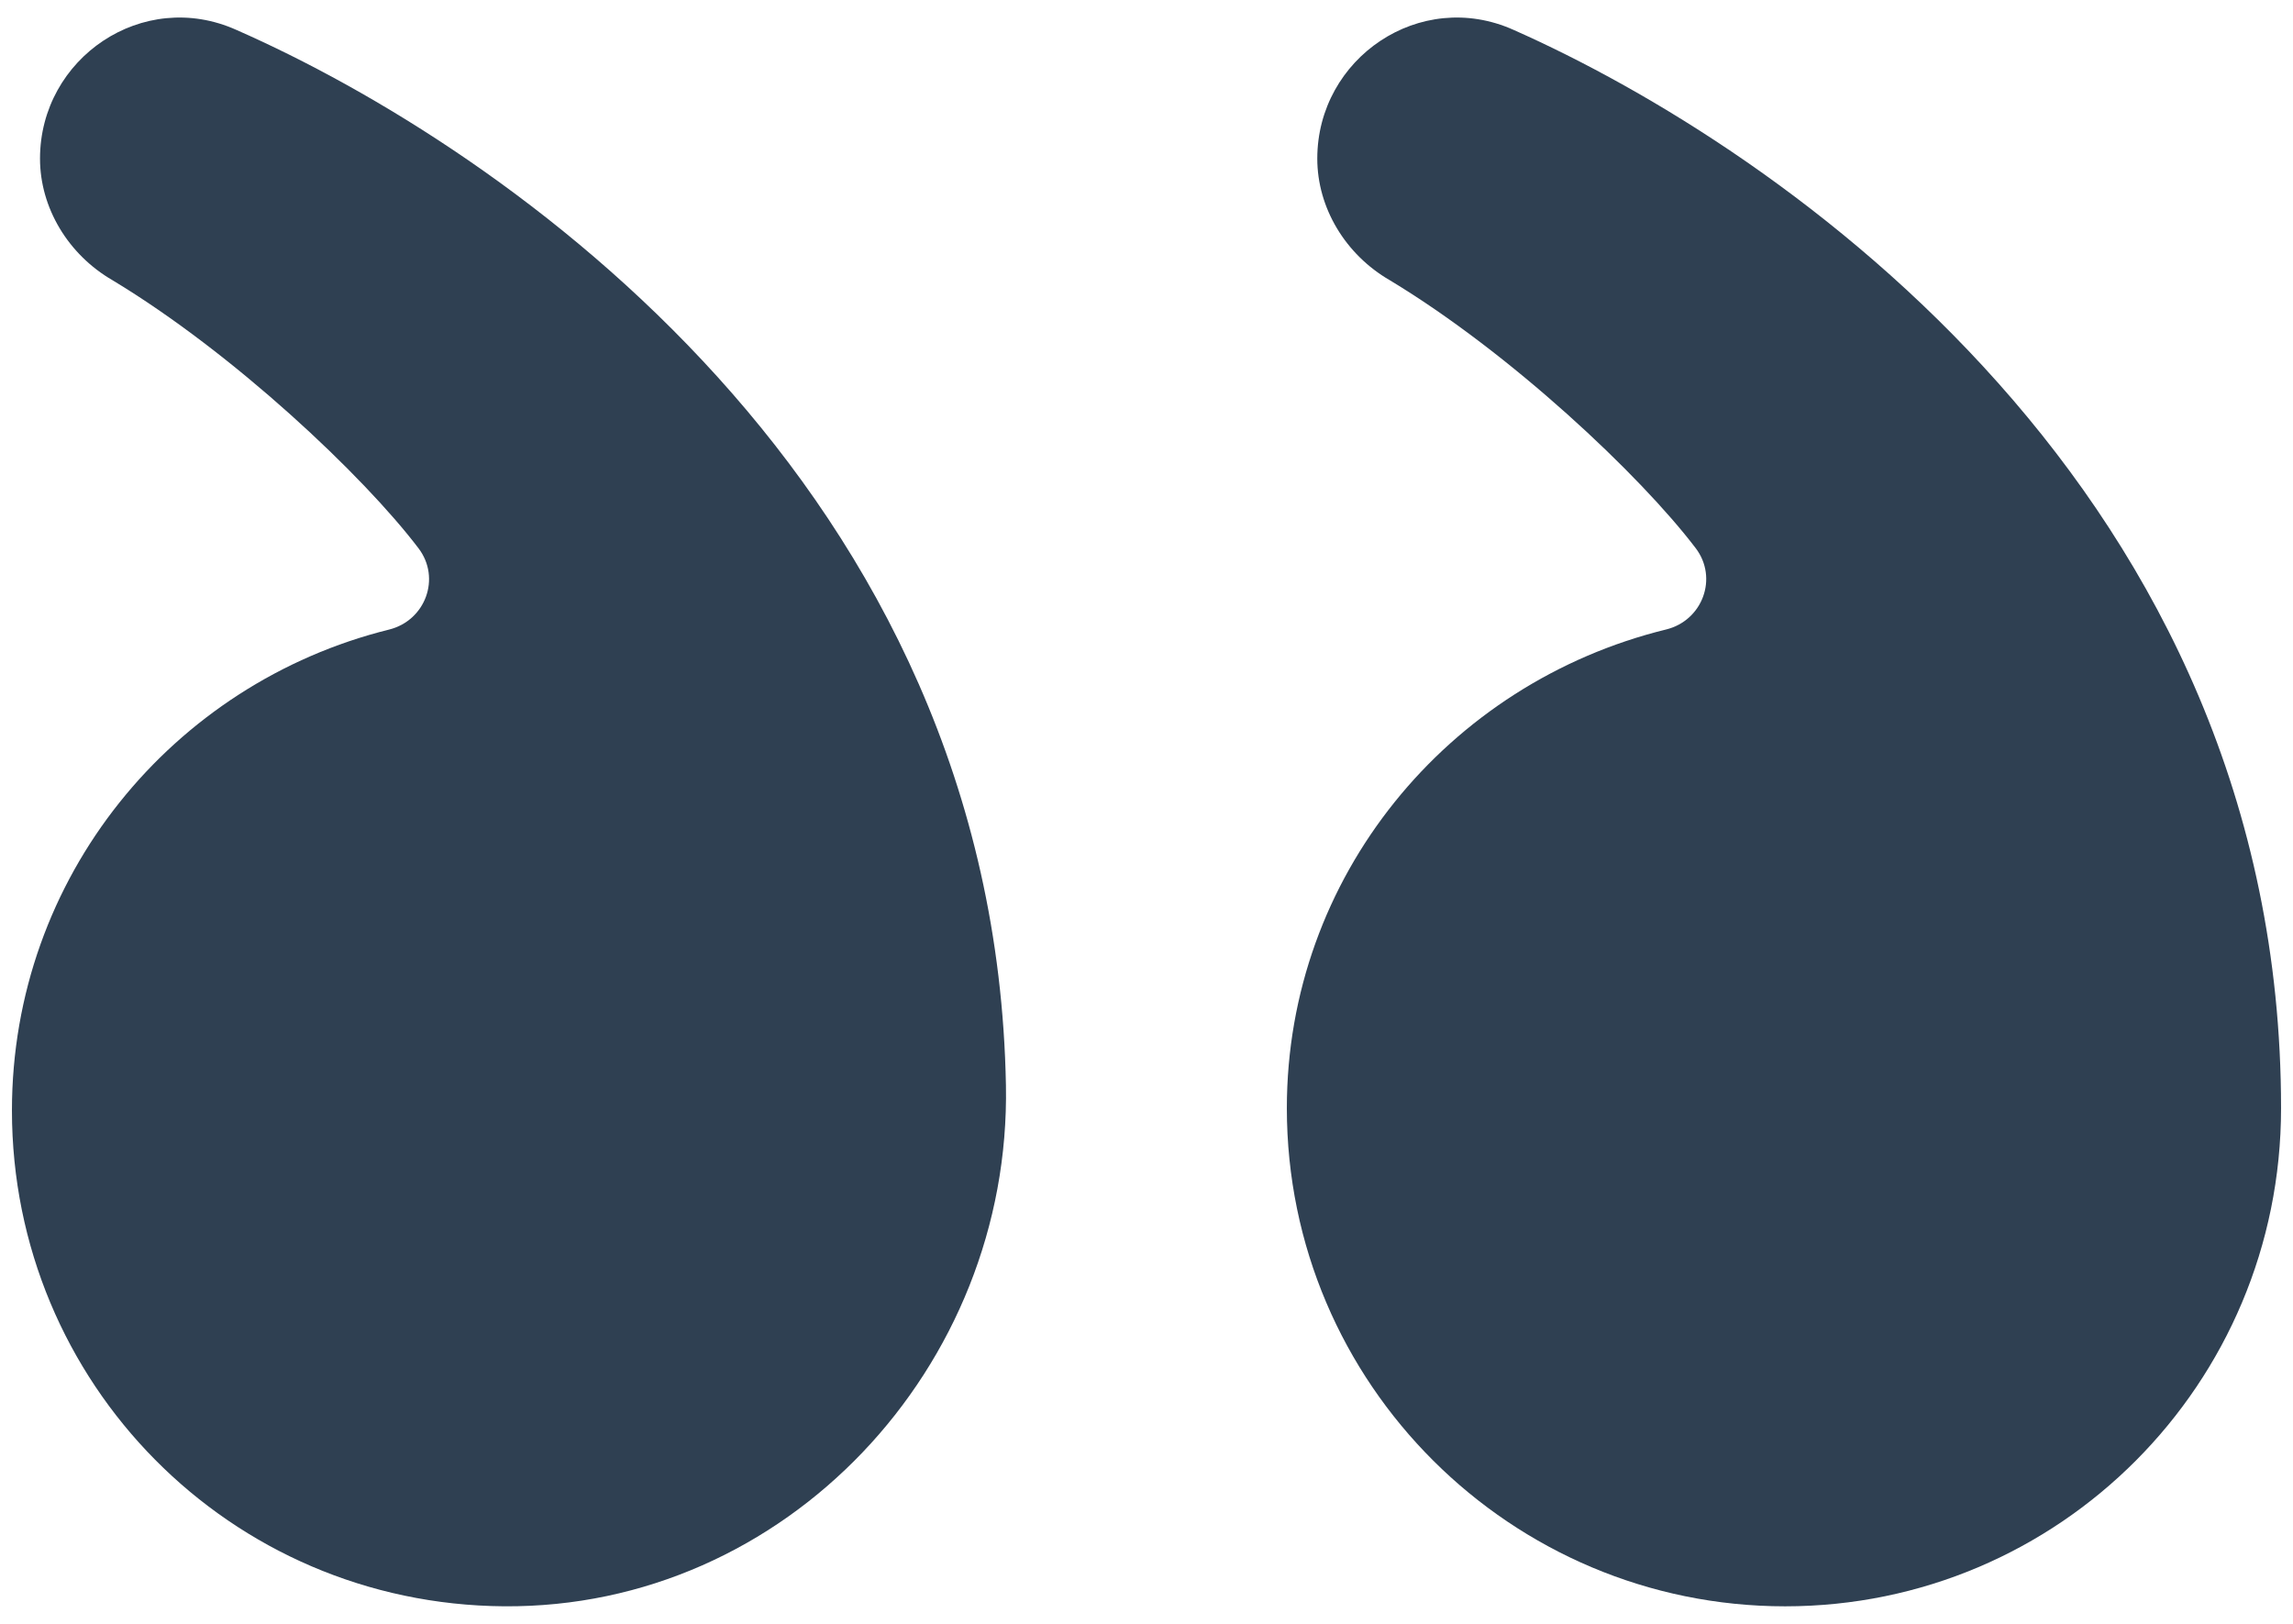
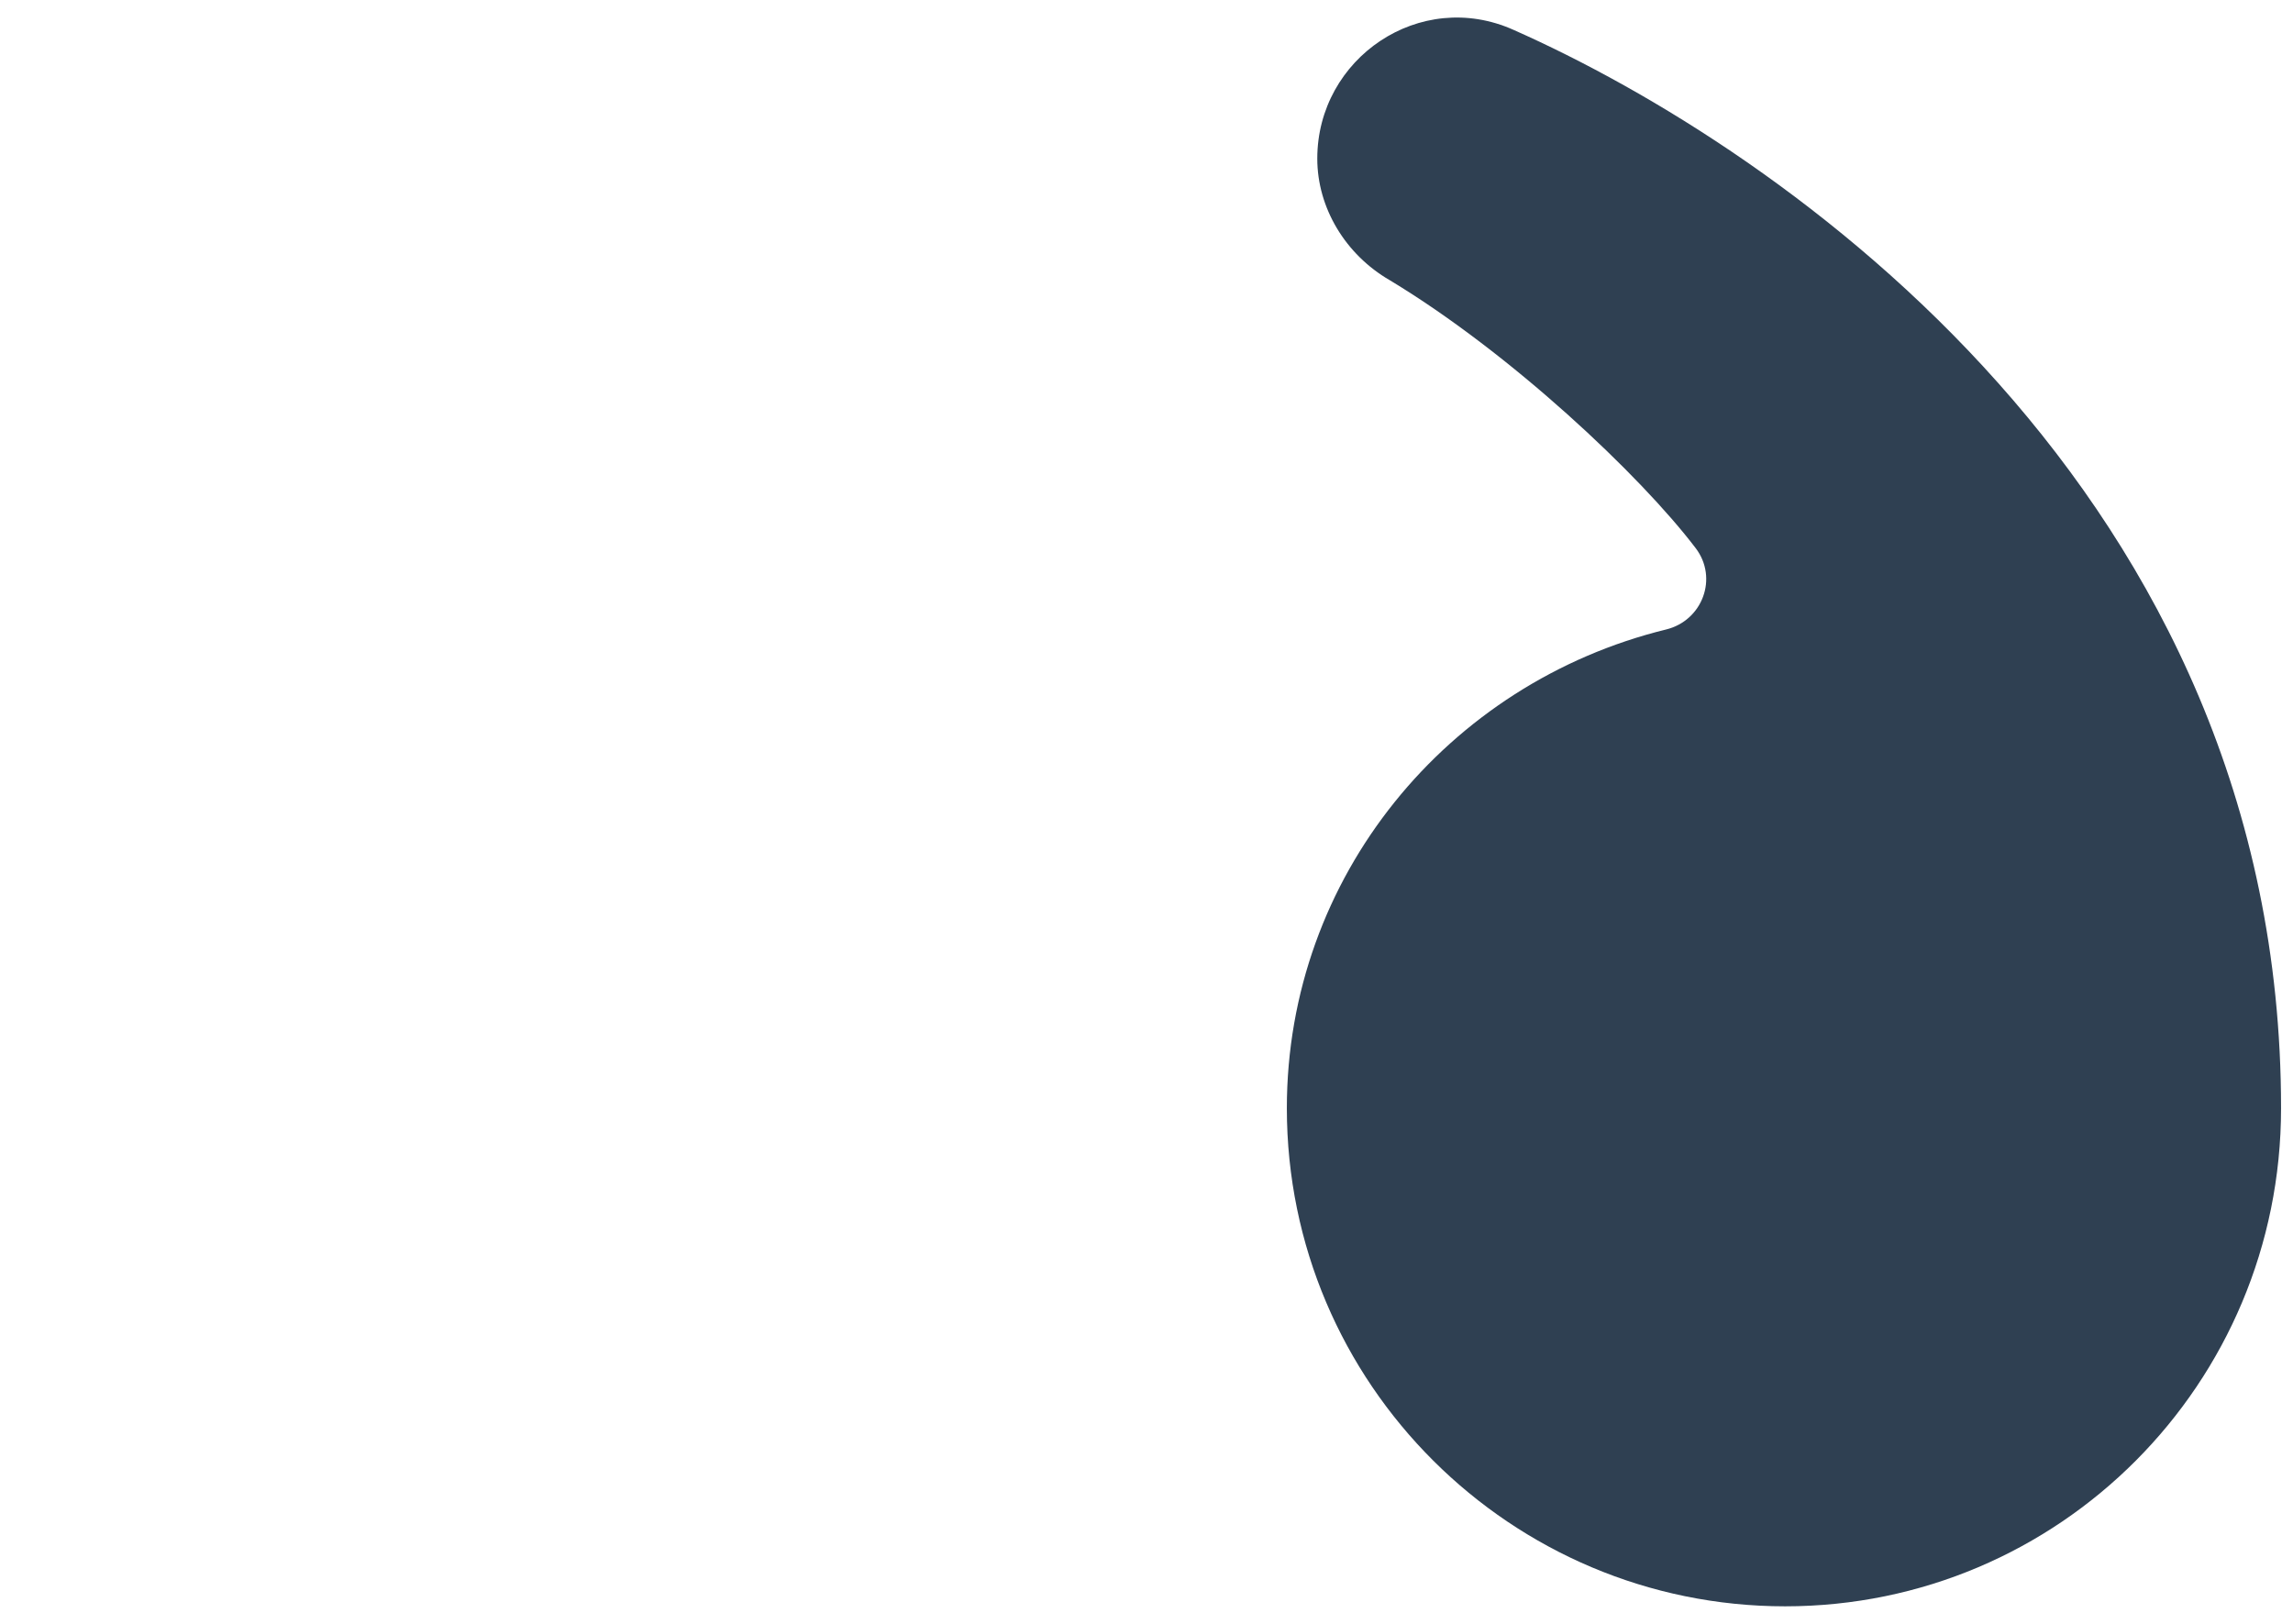
<svg xmlns="http://www.w3.org/2000/svg" width="96" height="68" viewBox="0 0 96 68" fill="none">
-   <path d="M16.289 26.364C17.811 25.987 18.471 24.208 17.522 22.96C15.199 19.901 9.765 14.782 4.711 11.735C2.851 10.658 1.675 8.699 1.675 6.642C1.675 2.431 5.985 -0.507 9.902 1.255C21.122 6.188 41.654 20.339 42.115 45.45C42.331 57.25 32.907 67.352 21.104 67.265C9.622 67.181 0.5 57.909 0.5 46.503C0.5 36.724 7.236 28.609 16.289 26.364Z" fill="#2F4052" />
  <path d="M69.755 26.36C71.28 25.986 71.942 24.204 70.993 22.955C68.669 19.897 63.237 14.78 58.186 11.735C56.325 10.658 55.15 8.699 55.15 6.642C55.15 2.431 59.459 -0.507 63.376 1.255C74.639 6.25 95.5 20.647 95.5 46.405C95.5 57.962 86.196 67.266 74.737 67.266C63.278 67.266 53.876 57.962 53.876 46.405C53.876 36.707 60.622 28.597 69.755 26.36Z" fill="#2F4052" />
</svg>